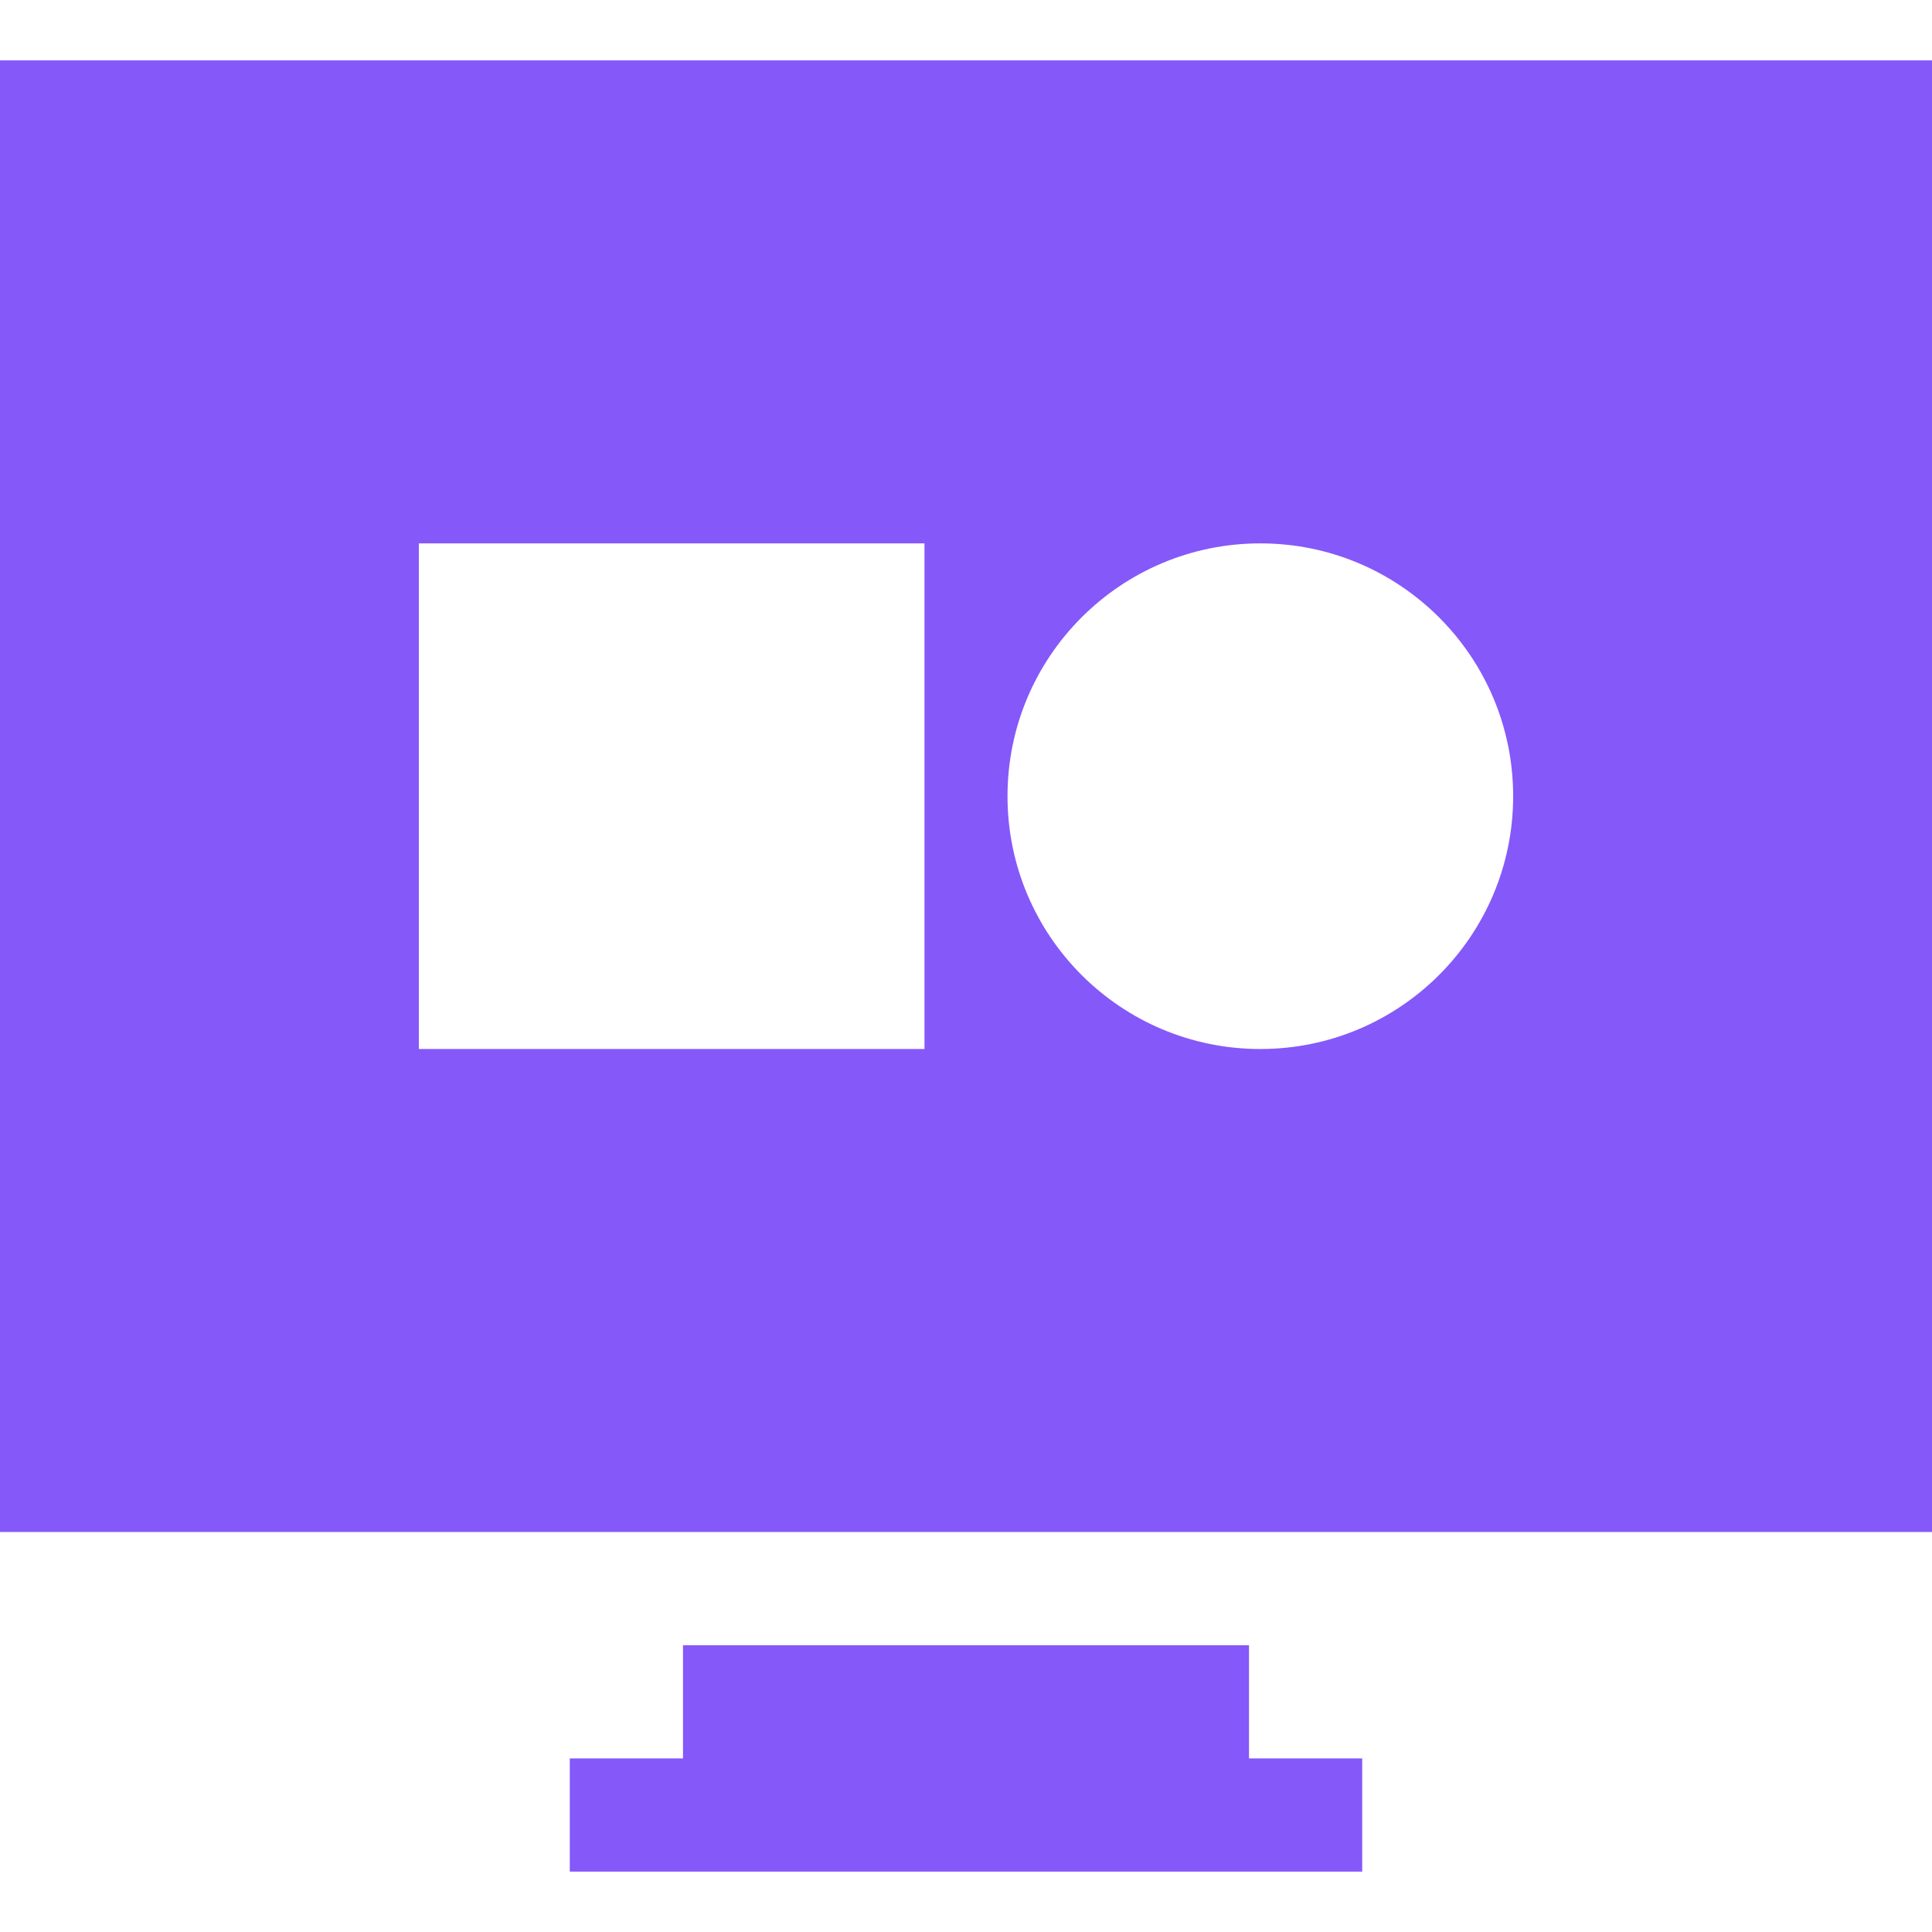
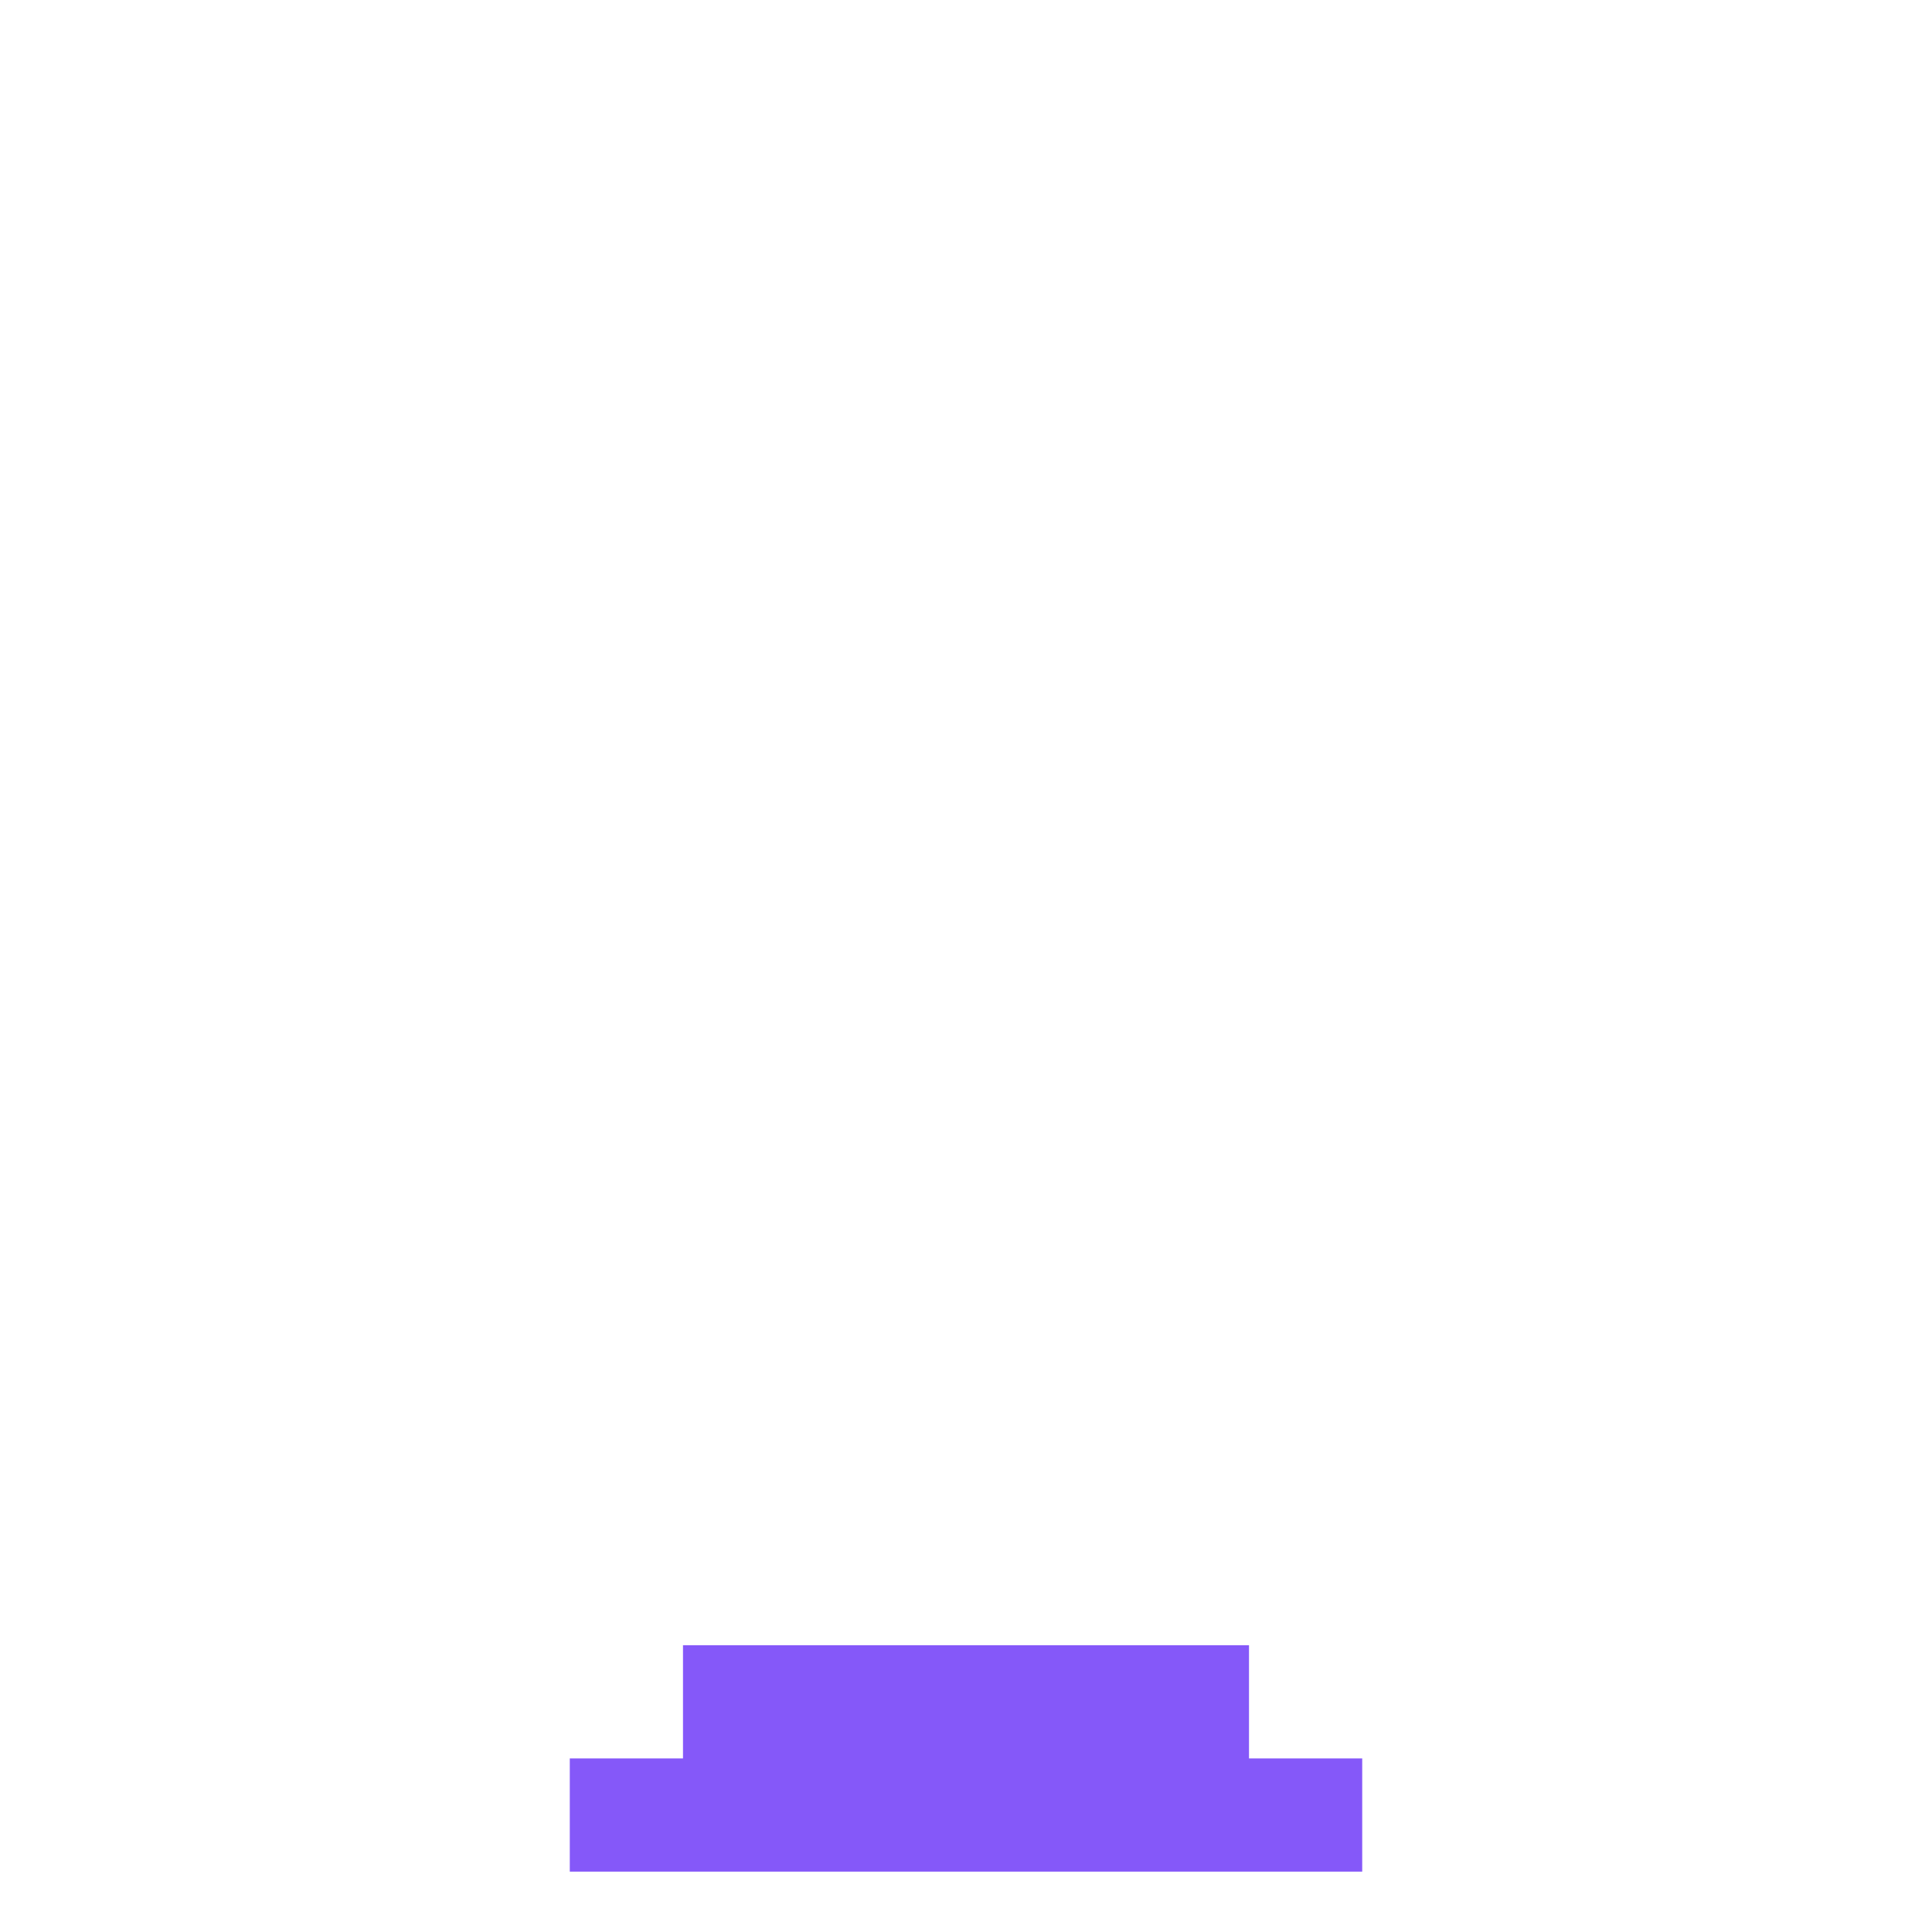
<svg xmlns="http://www.w3.org/2000/svg" width="512" height="512" viewBox="0 0 512 512" fill="none">
  <path d="M181 436V466H151V496H361V466H331V436H181Z" fill="#8558F9" />
-   <path fill-rule="evenodd" clip-rule="evenodd" d="M512 406H0V16H512V406ZM245 144H111V278H245V144ZM334 278C371.003 278 401 248.003 401 211C401 173.997 371.003 144 334 144C296.997 144 267 173.997 267 211C267 248.003 296.997 278 334 278Z" fill="#8558F9" />
</svg>